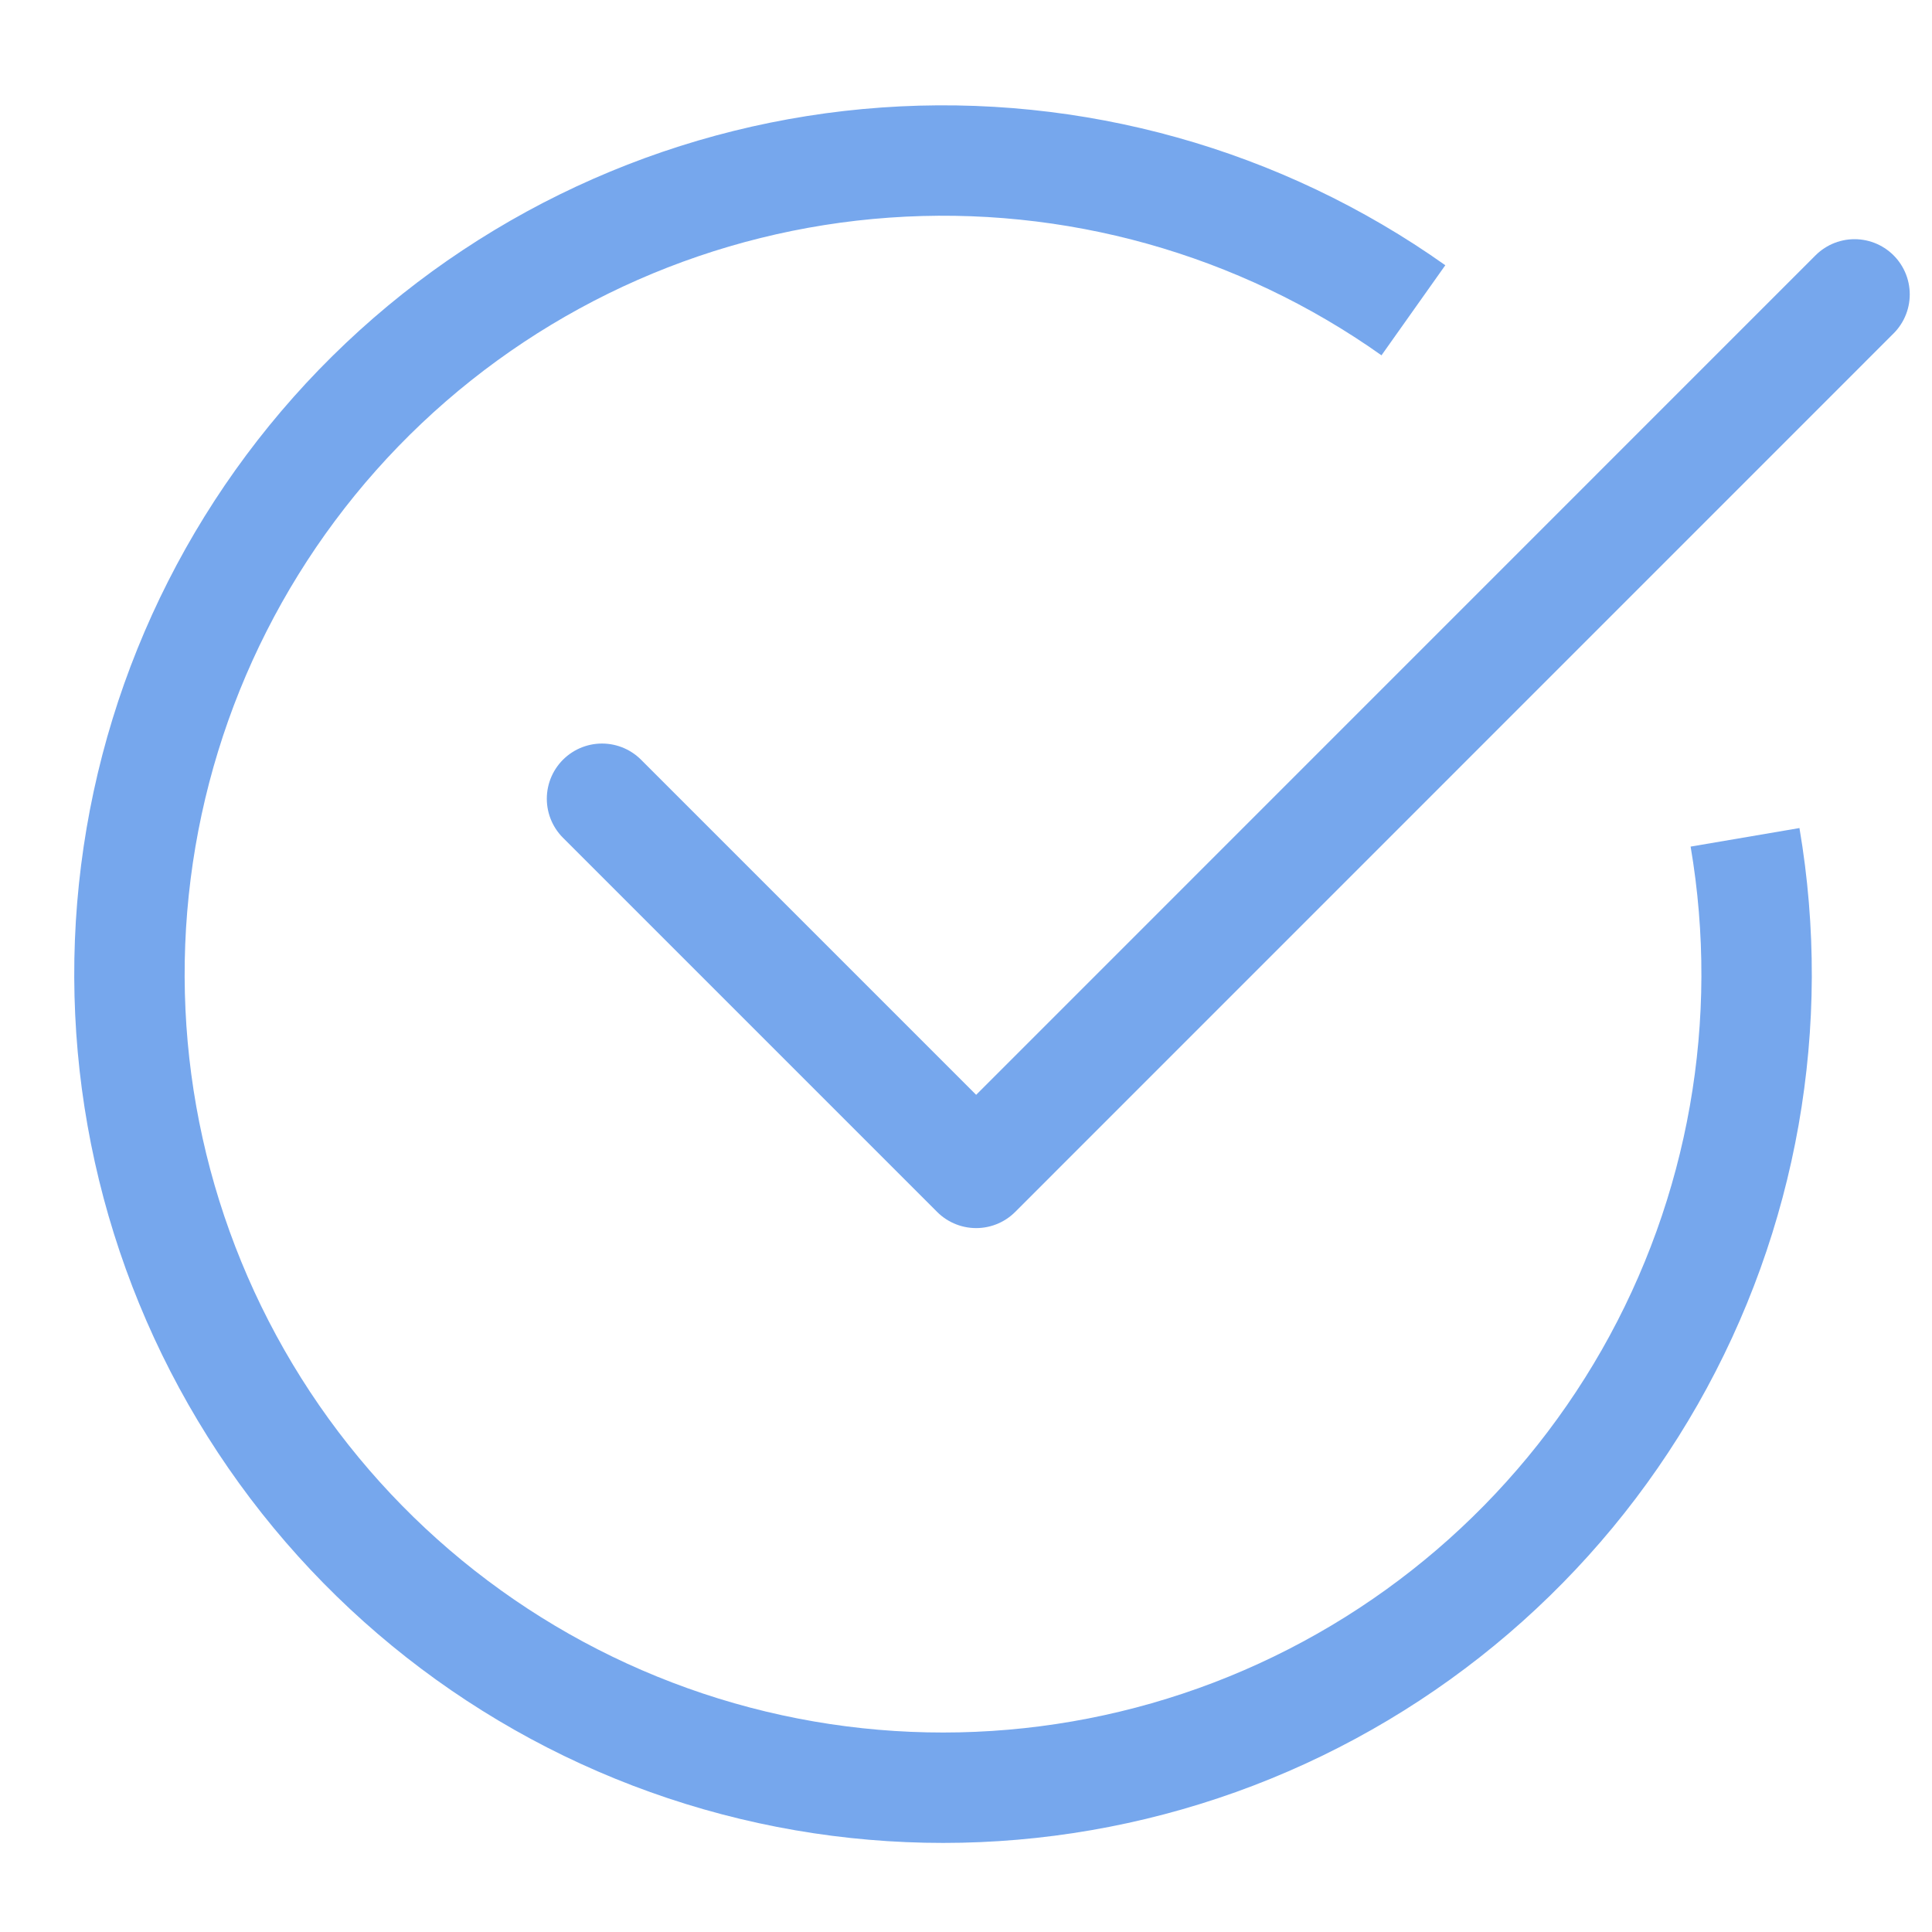
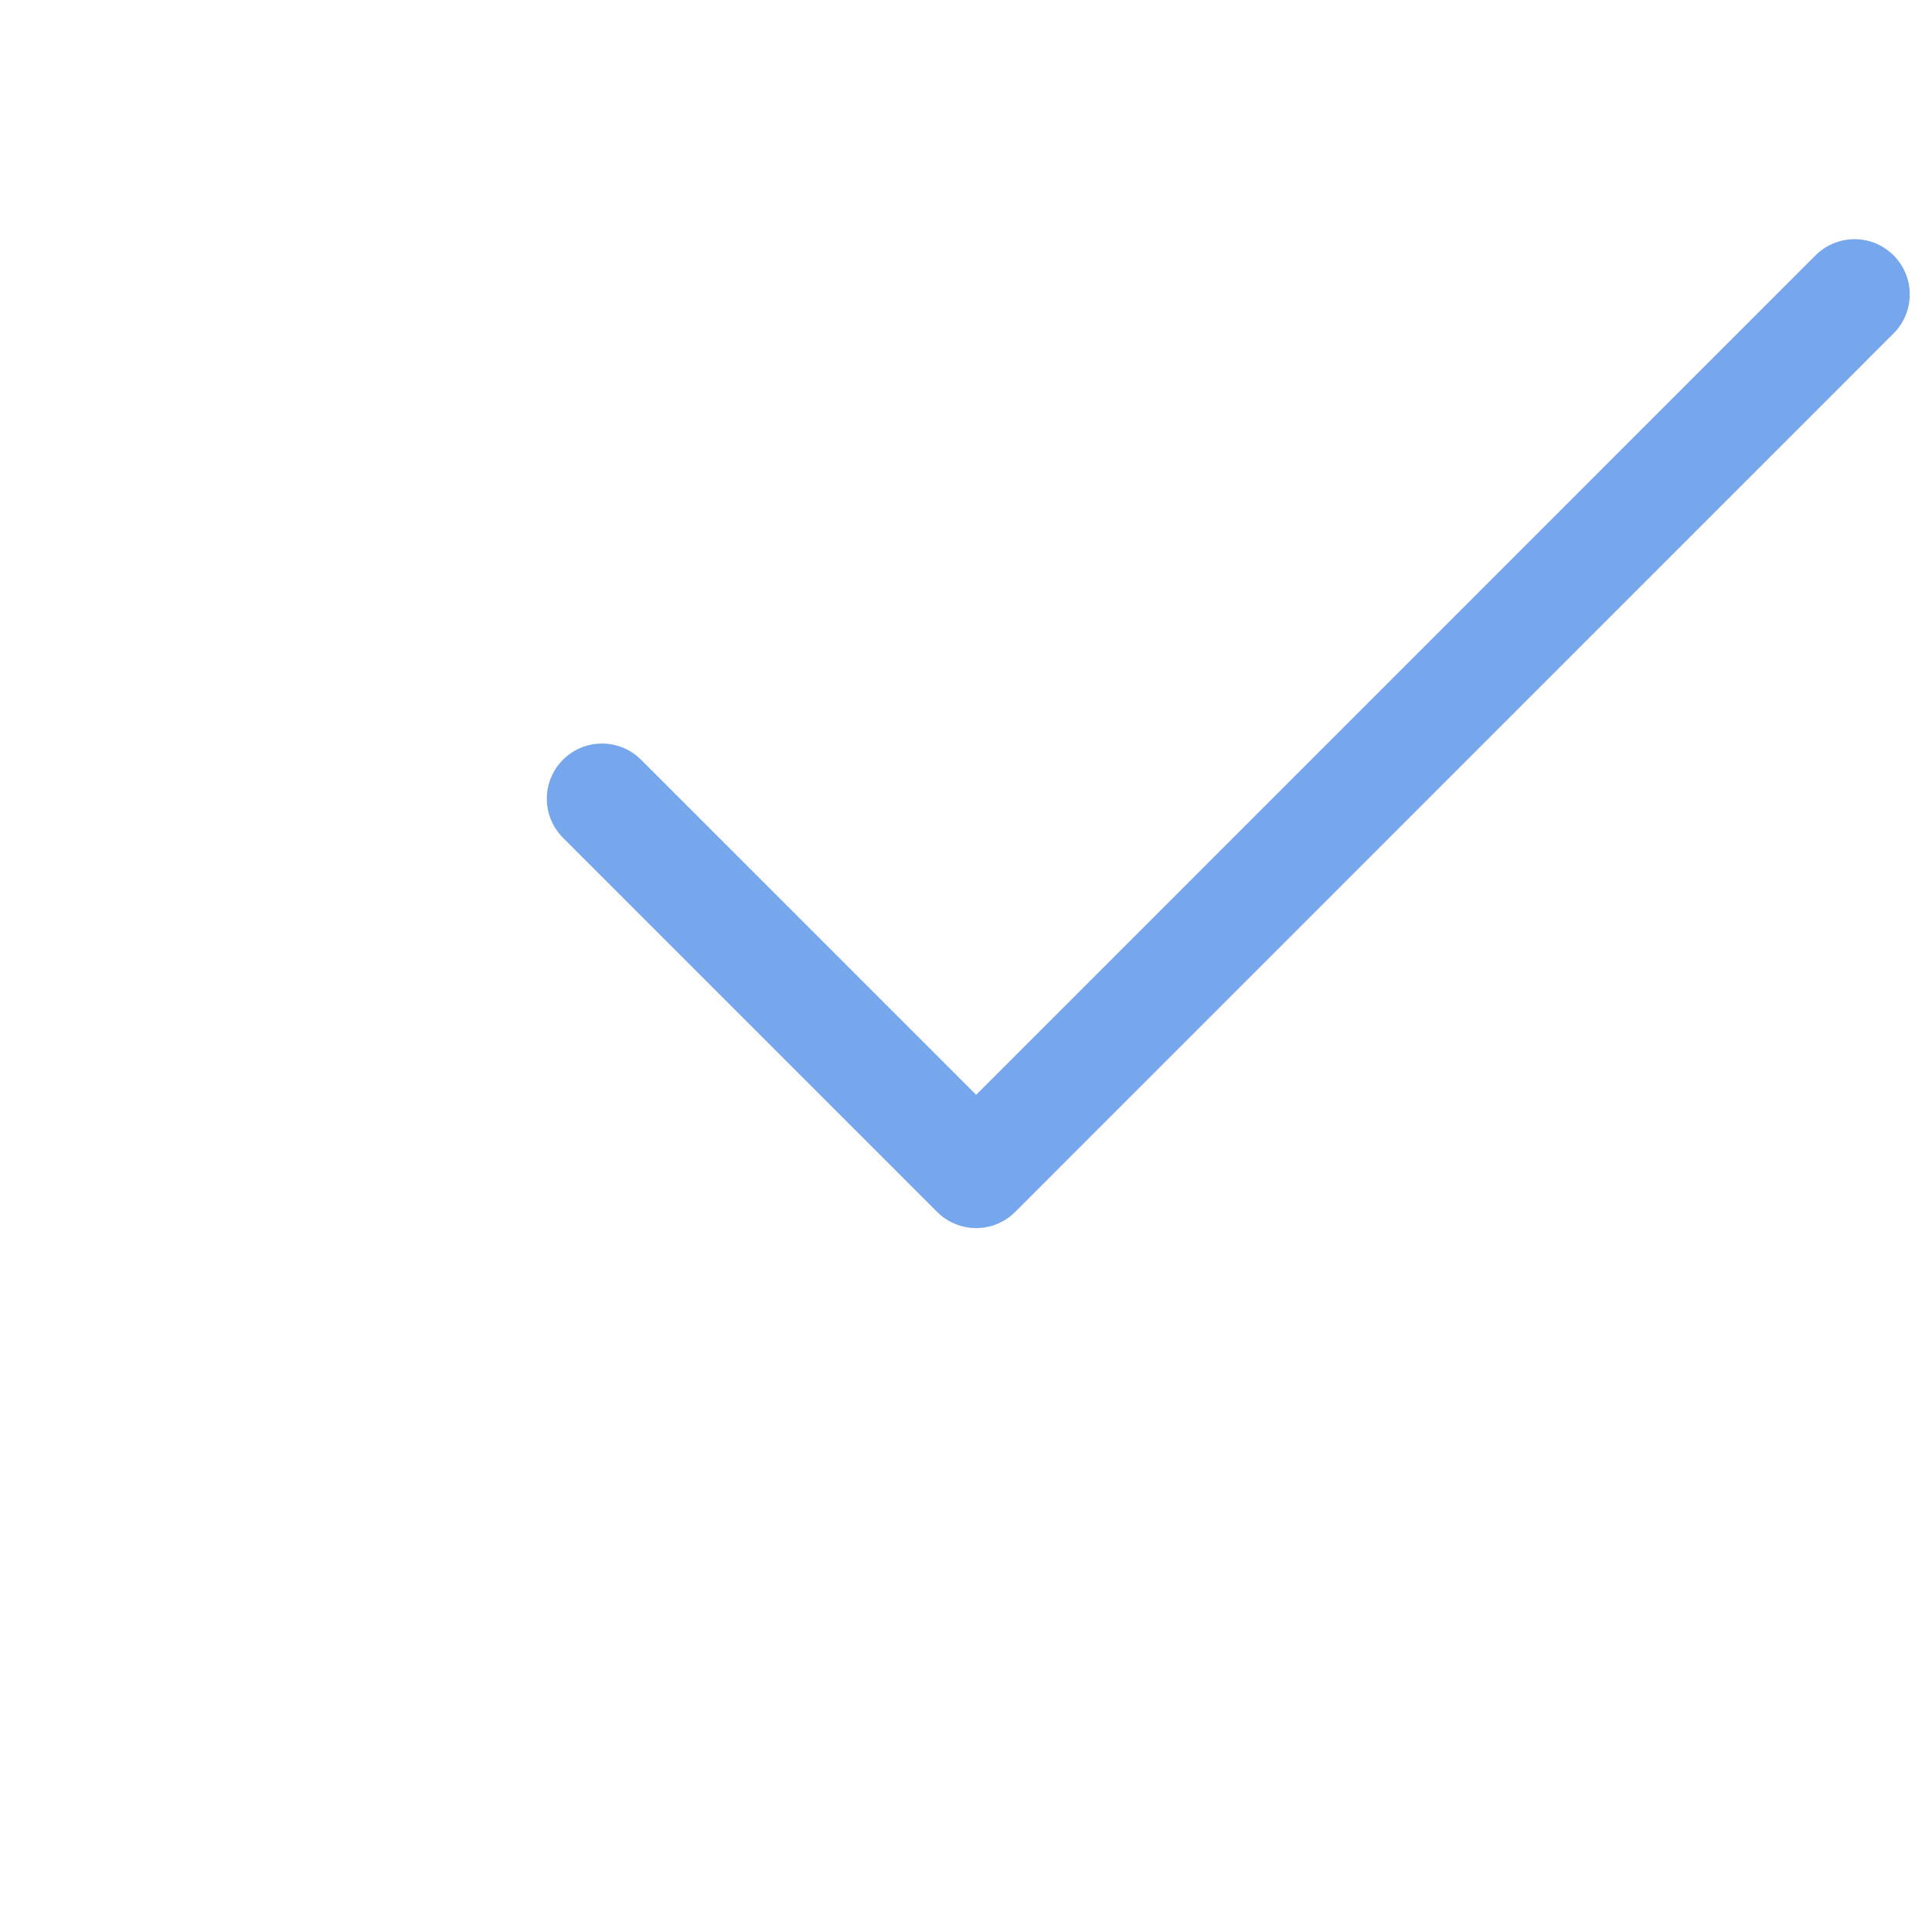
<svg xmlns="http://www.w3.org/2000/svg" width="35" height="35" viewBox="0 0 35 35" fill="none">
  <path d="M10.906 14.47L17.684 21.248L33.597 5.333" stroke="#76A7ED" stroke-width="2" stroke-linecap="round" stroke-linejoin="round" />
-   <path d="M31.613 15.169C32.186 18.531 31.576 21.987 29.887 24.949C28.197 27.911 25.533 30.195 22.348 31.414C19.163 32.632 15.655 32.708 12.42 31.629C9.185 30.55 6.425 28.382 4.609 25.496C2.793 22.61 2.034 19.184 2.461 15.801C2.888 12.418 4.475 9.287 6.951 6.943C9.428 4.599 12.64 3.186 16.042 2.945C19.443 2.704 22.823 3.65 25.605 5.621" stroke="#76A7ED" stroke-width="2" />
</svg>